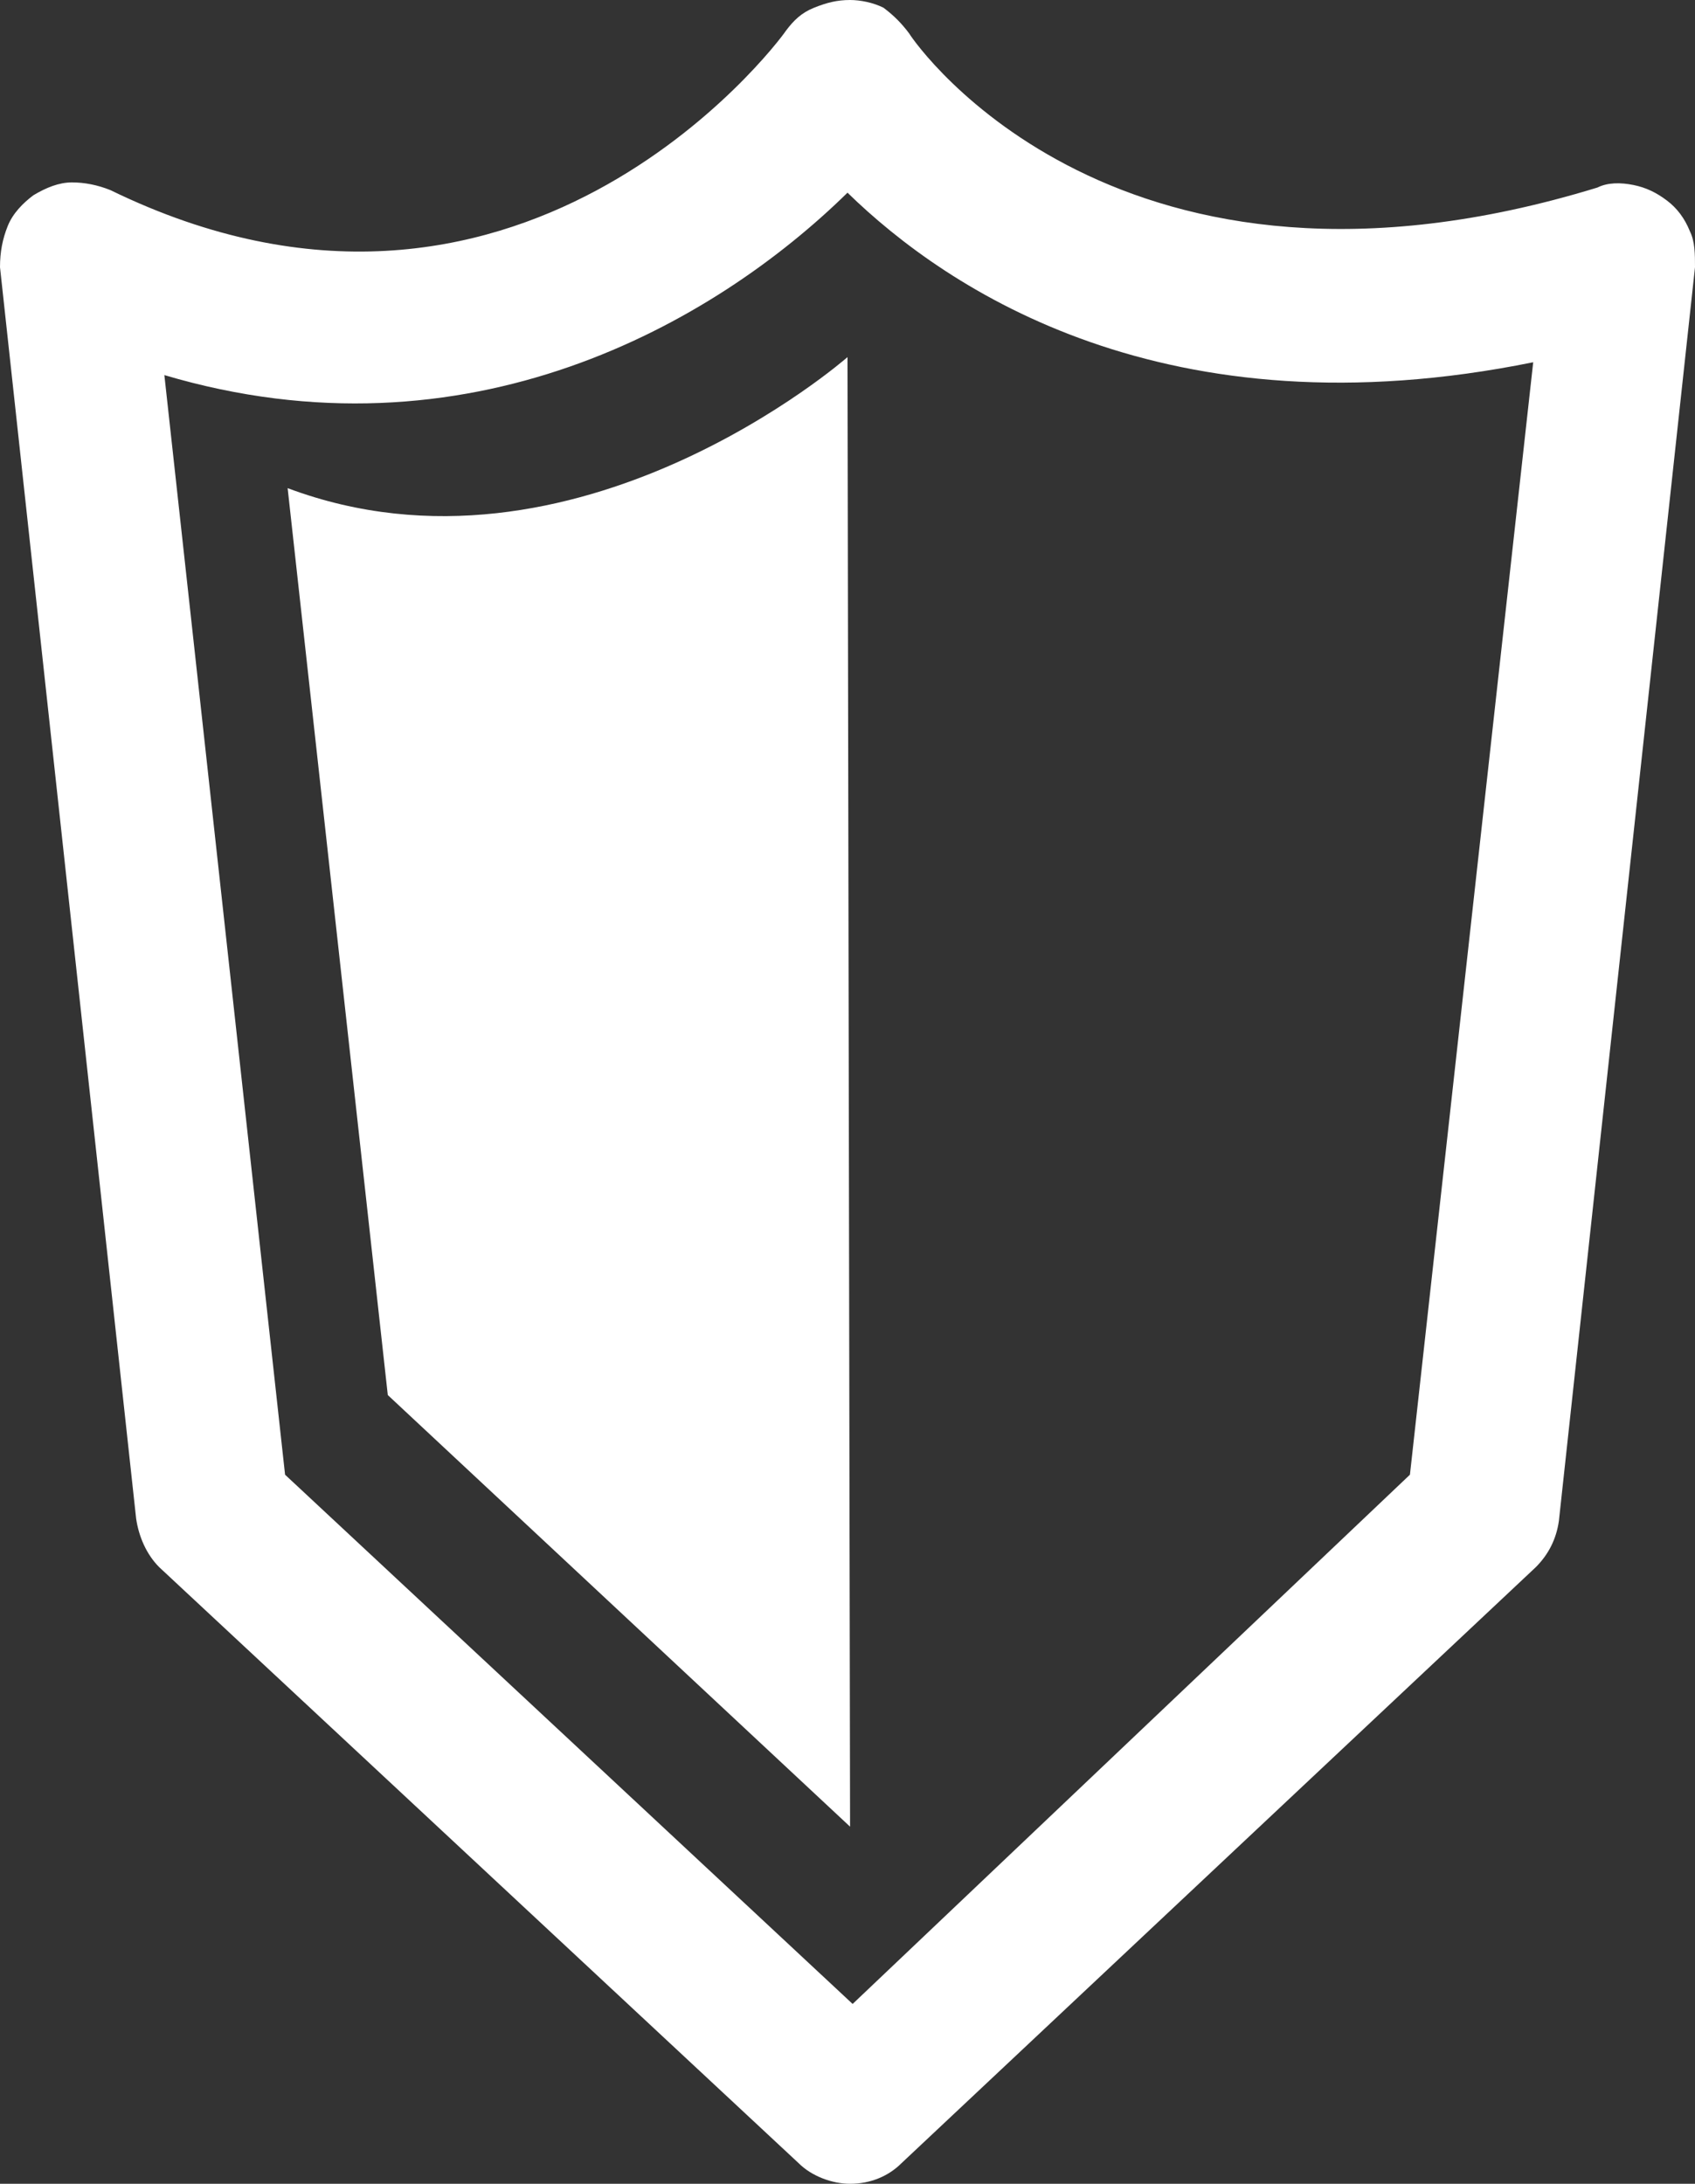
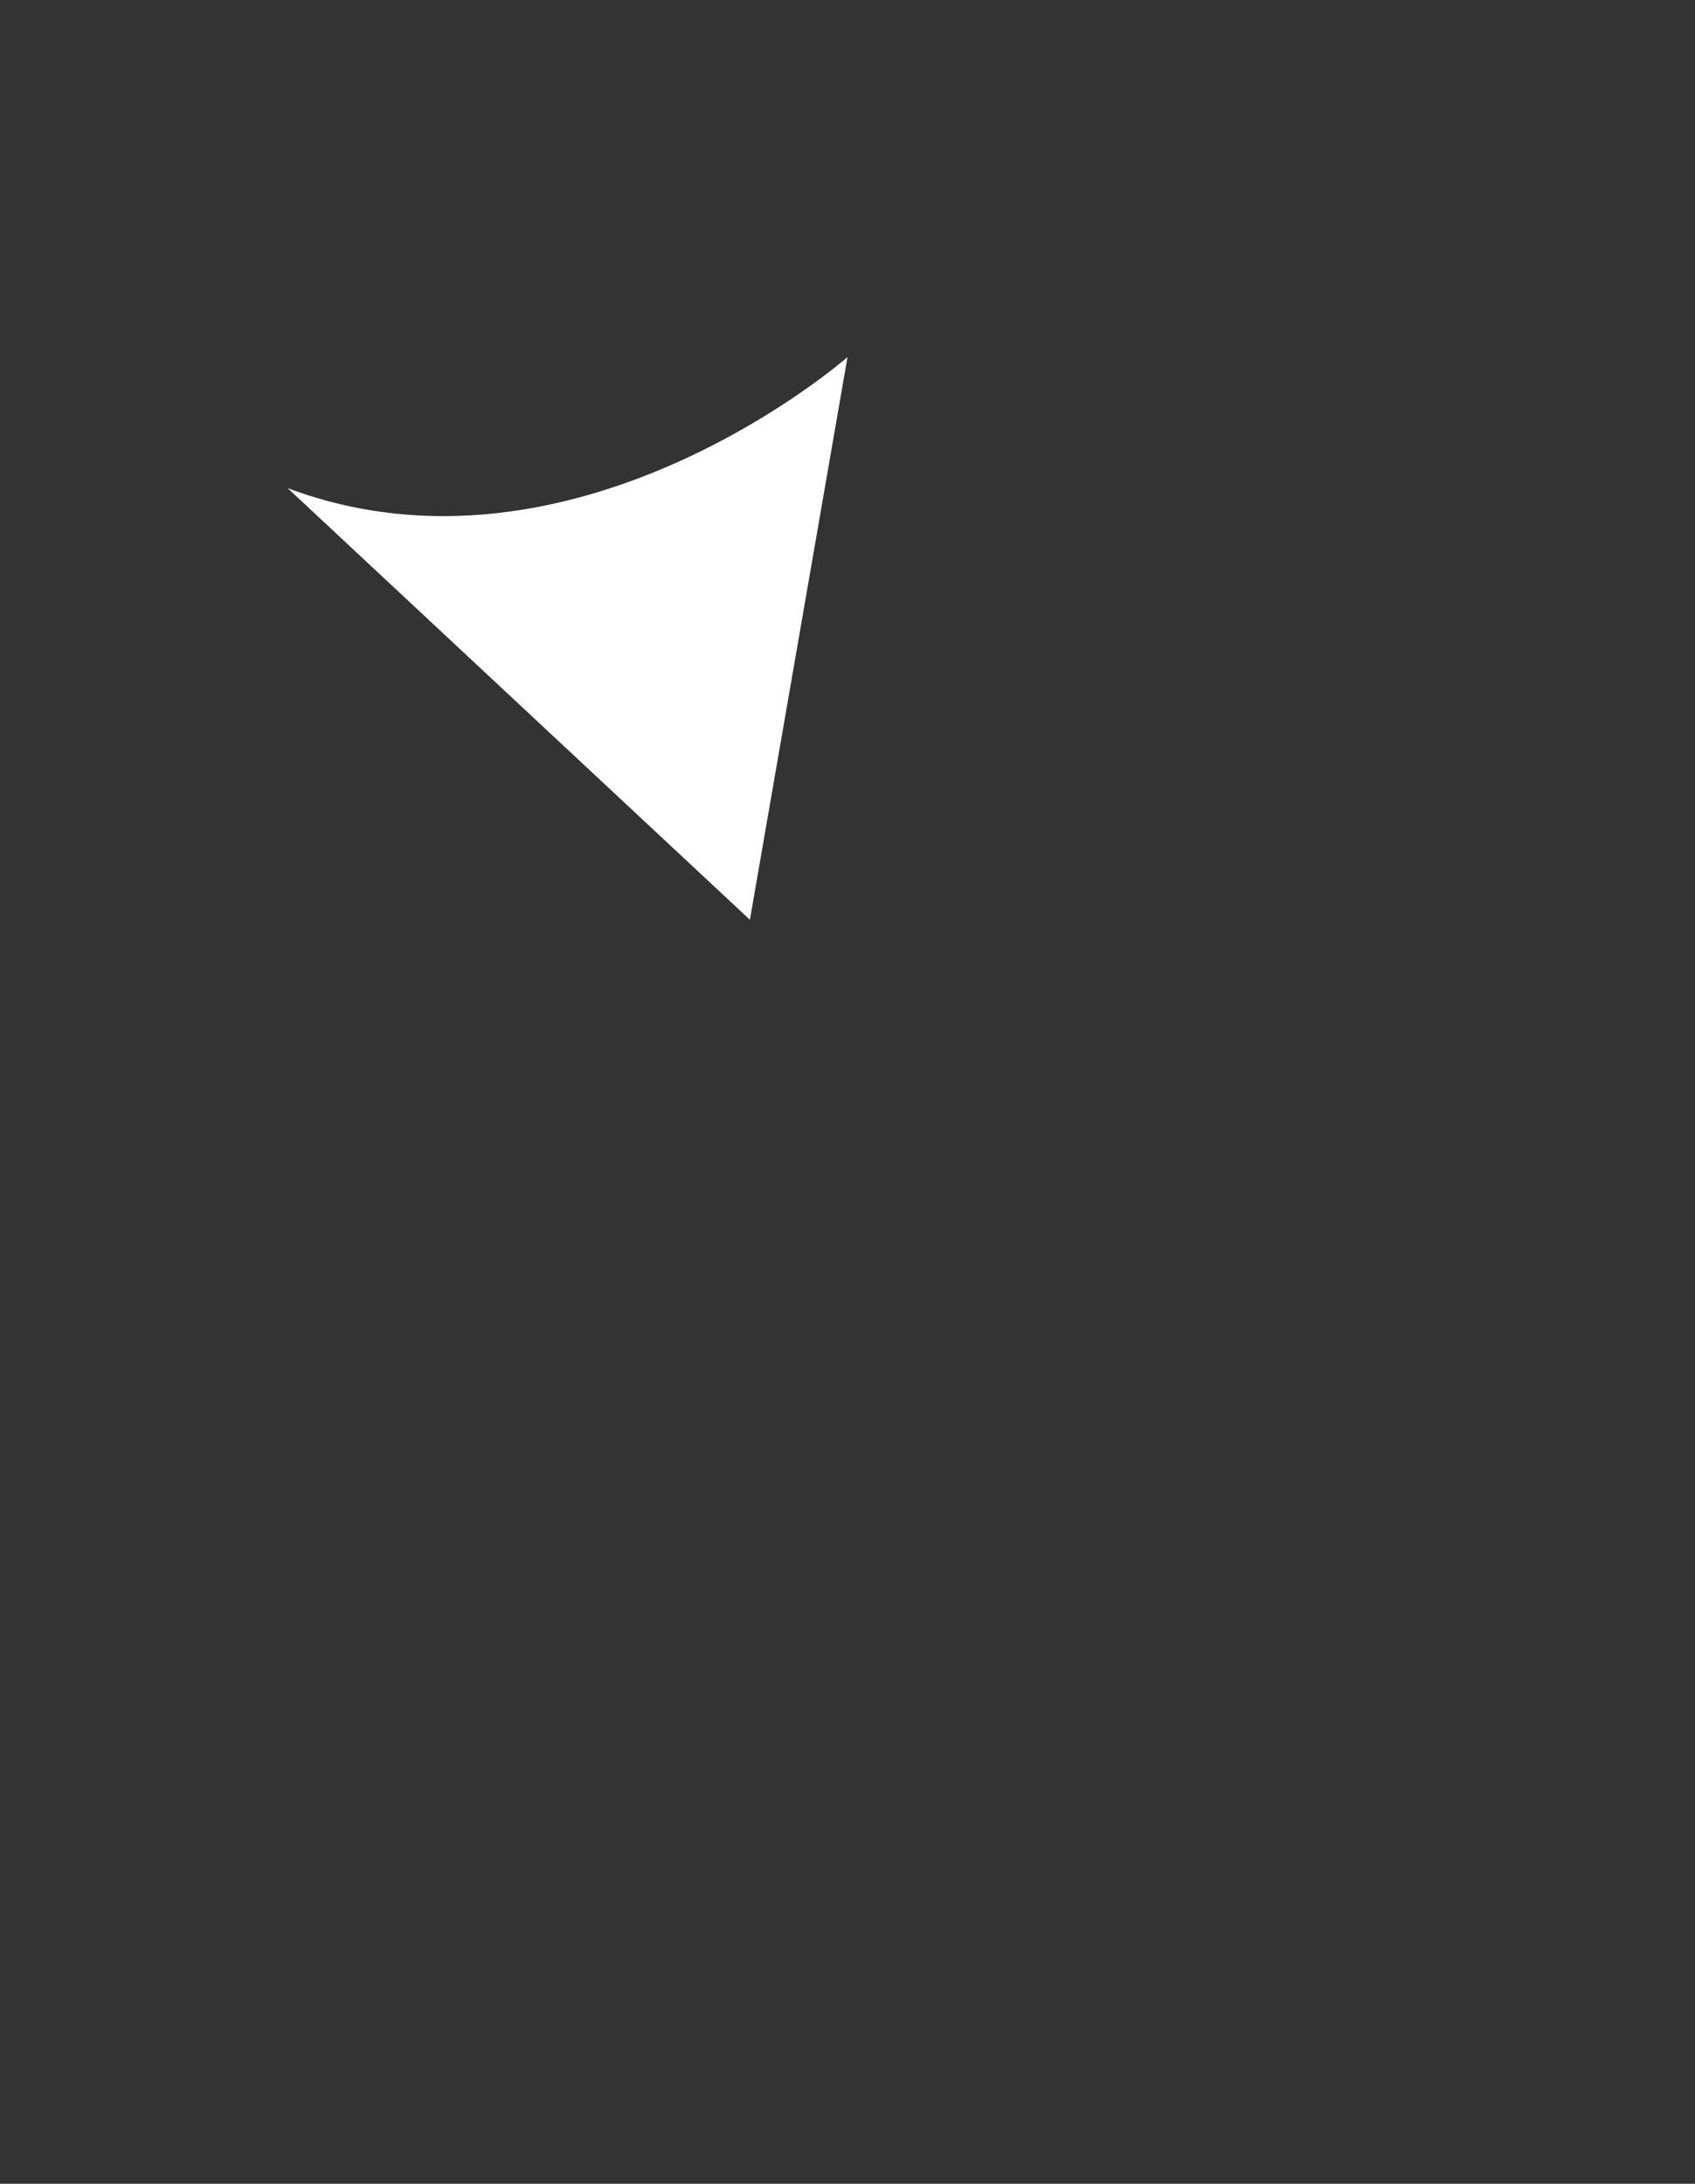
<svg xmlns="http://www.w3.org/2000/svg" version="1.1" id="Layer_1" x="0px" y="0px" viewBox="0 0 66 85" style="enable-background:new 0 0 66 85;" xml:space="preserve">
  <rect x="0" y="0" width="66" height="85" fill="#333333" stroke="none" />
  <style type="text/css">
	.st0{fill:#FFFFFF;}
</style>
  <g>
    <g>
-       <path class="st0" d="M64.9,7.8c-0.4-0.3-0.8-0.5-1.3-0.6c-0.5-0.1-1-0.1-1.4,0.1C43.6,13,35.7,1.8,35.4,1.3c-0.3-0.4-0.6-0.7-1-1    C34,0.1,33.5,0,33.1,0c-0.5,0-0.9,0.1-1.4,0.3s-0.8,0.5-1.1,0.9C30.2,1.8,20.1,15.1,4.3,7.4c-0.5-0.2-1-0.3-1.5-0.3    c-0.5,0-1,0.2-1.5,0.5c-0.4,0.3-0.8,0.7-1,1.2C0.1,9.3,0,9.8,0,10.4l5.3,48.7c0.1,0.7,0.4,1.4,0.9,1.9l24.9,23.2    c0.5,0.5,1.3,0.8,2,0.8c0.8,0,1.5-0.3,2-0.8L59.8,61c0.5-0.5,0.8-1.1,0.9-1.8L66,10.4c0-0.5,0-1-0.2-1.4    C65.6,8.5,65.3,8.1,64.9,7.8z M54.9,57.4L33.2,78L11.1,57.4L6.4,14.6c11.8,3.5,21.4-2,26.6-7.1c3.9,3.8,12.4,9.5,26.7,6.6    L54.9,57.4z" />
-       <path class="st0" d="M11.2,19l3.9,35.3l18,16.8L33,13.9C33,13.9,22.4,23.2,11.2,19z" />
+       <path class="st0" d="M11.2,19l18,16.8L33,13.9C33,13.9,22.4,23.2,11.2,19z" />
    </g>
  </g>
</svg>